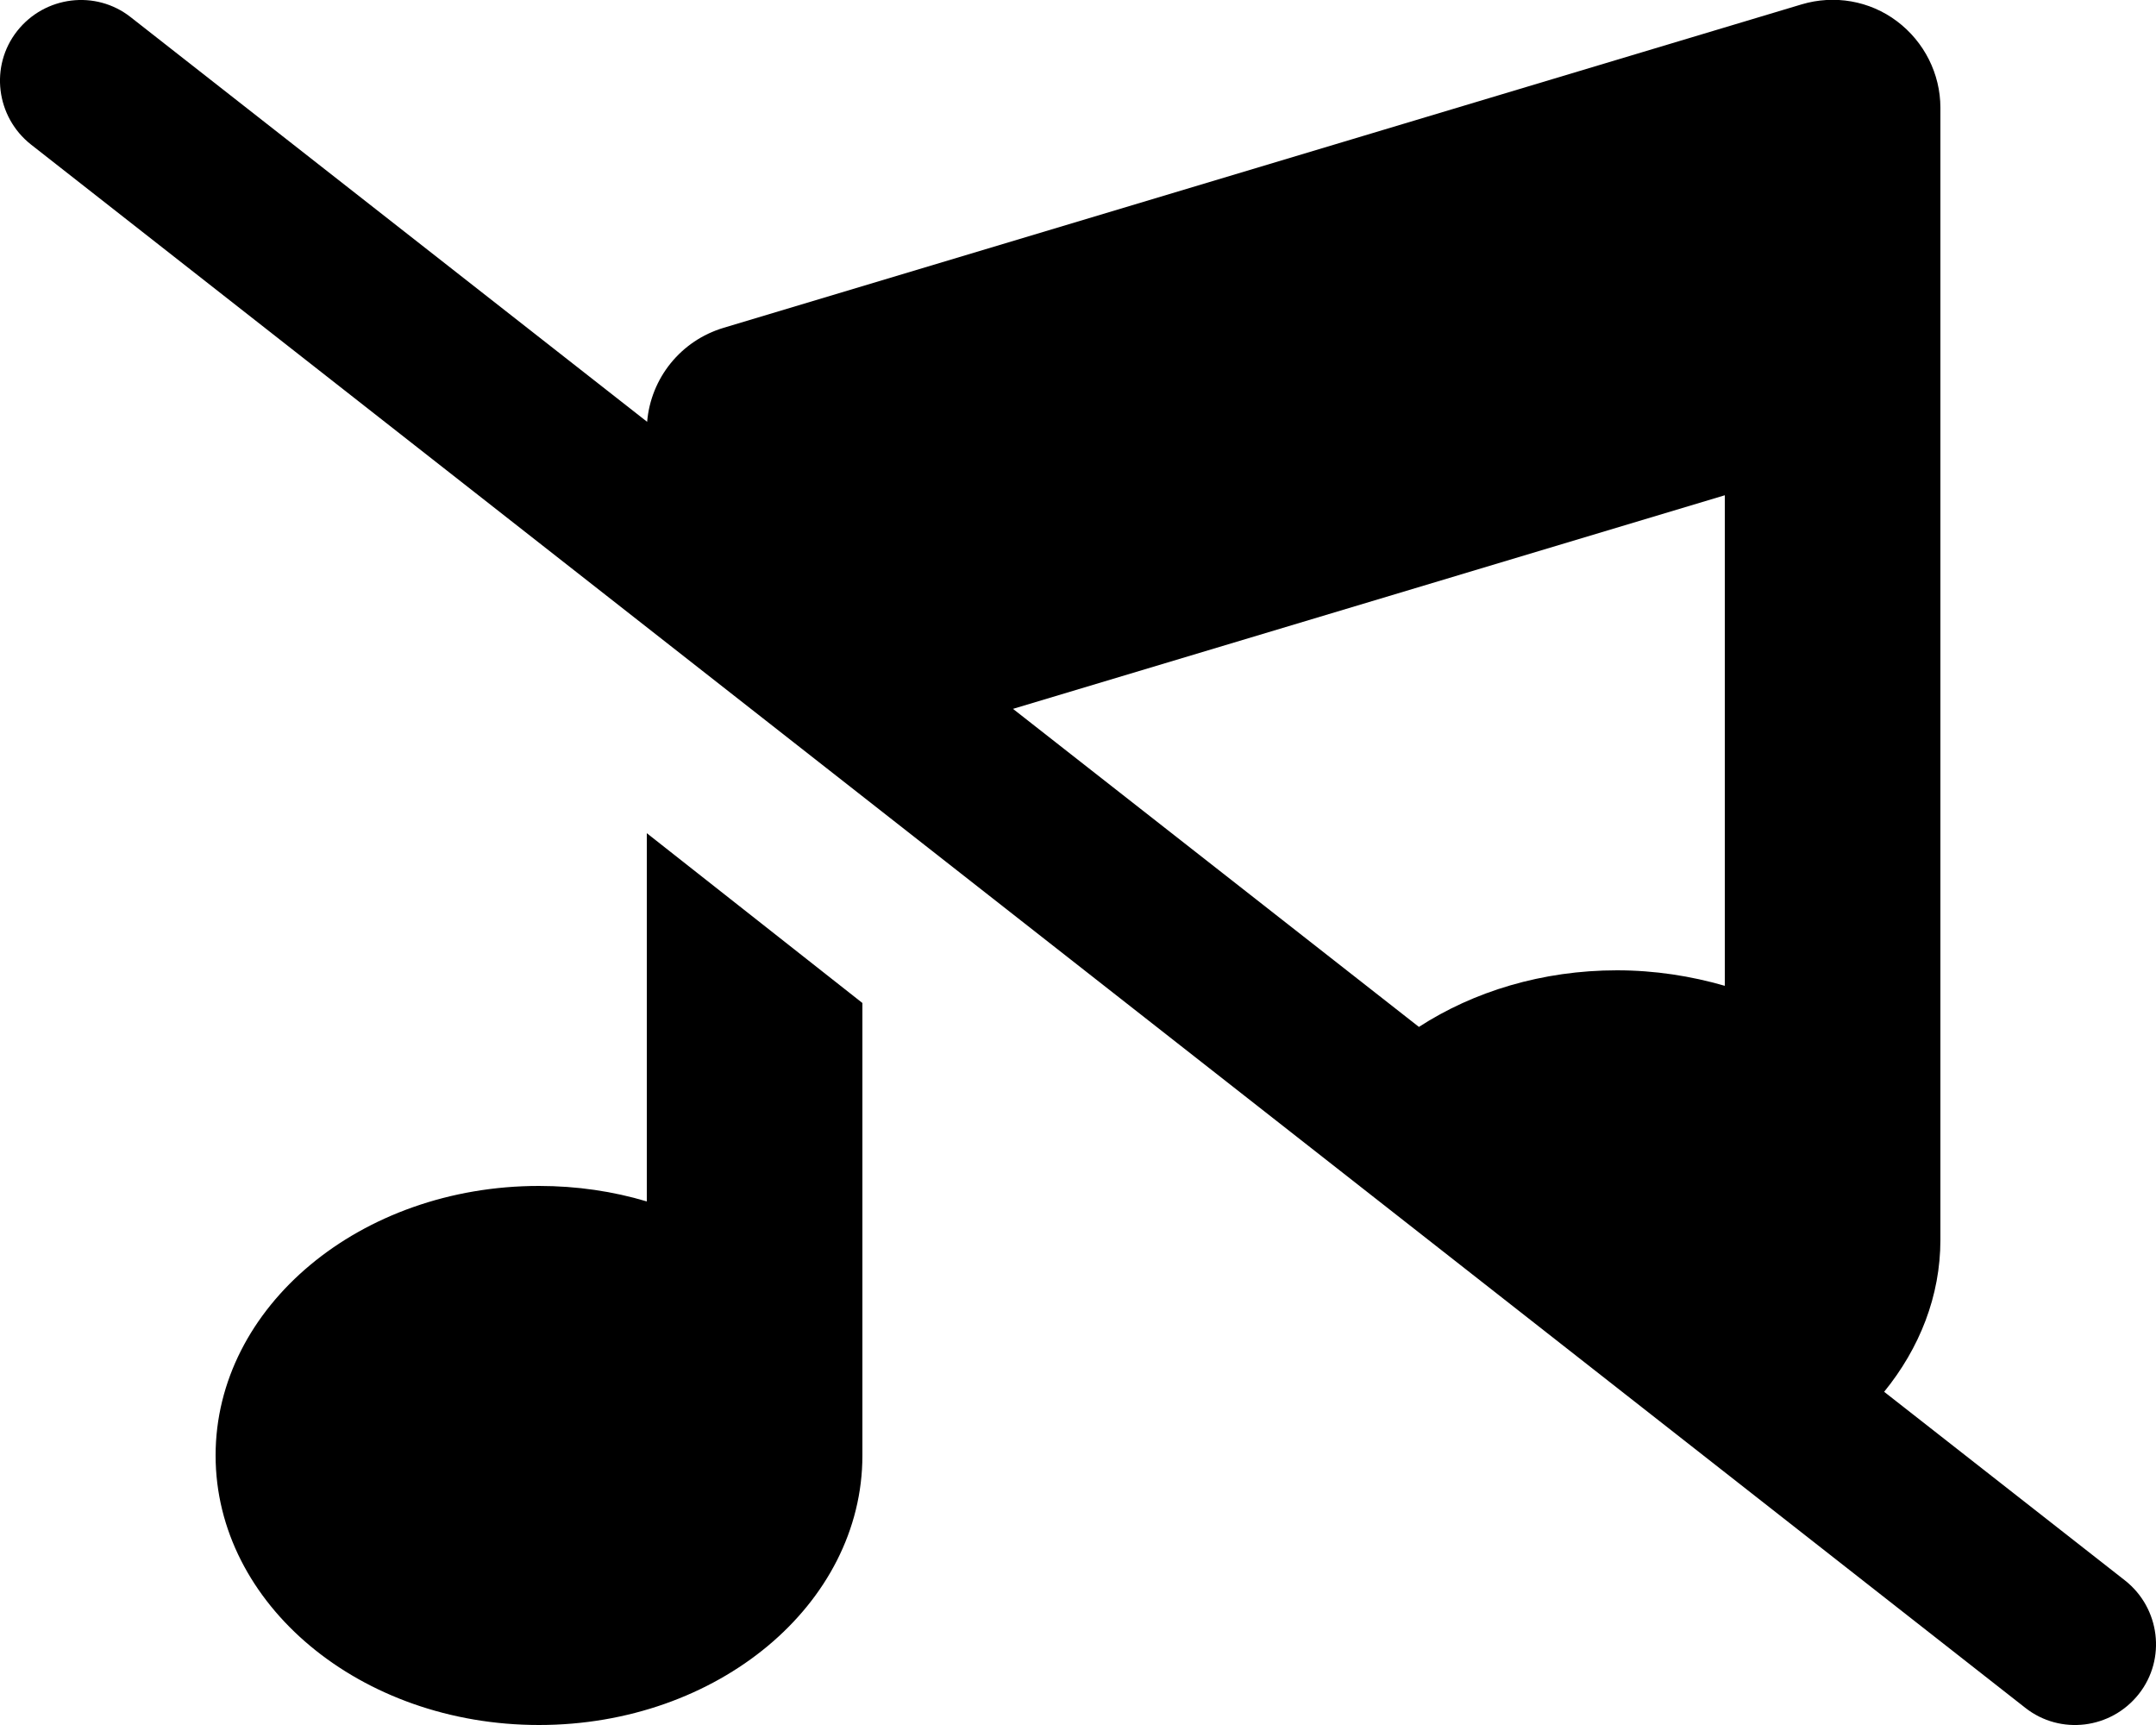
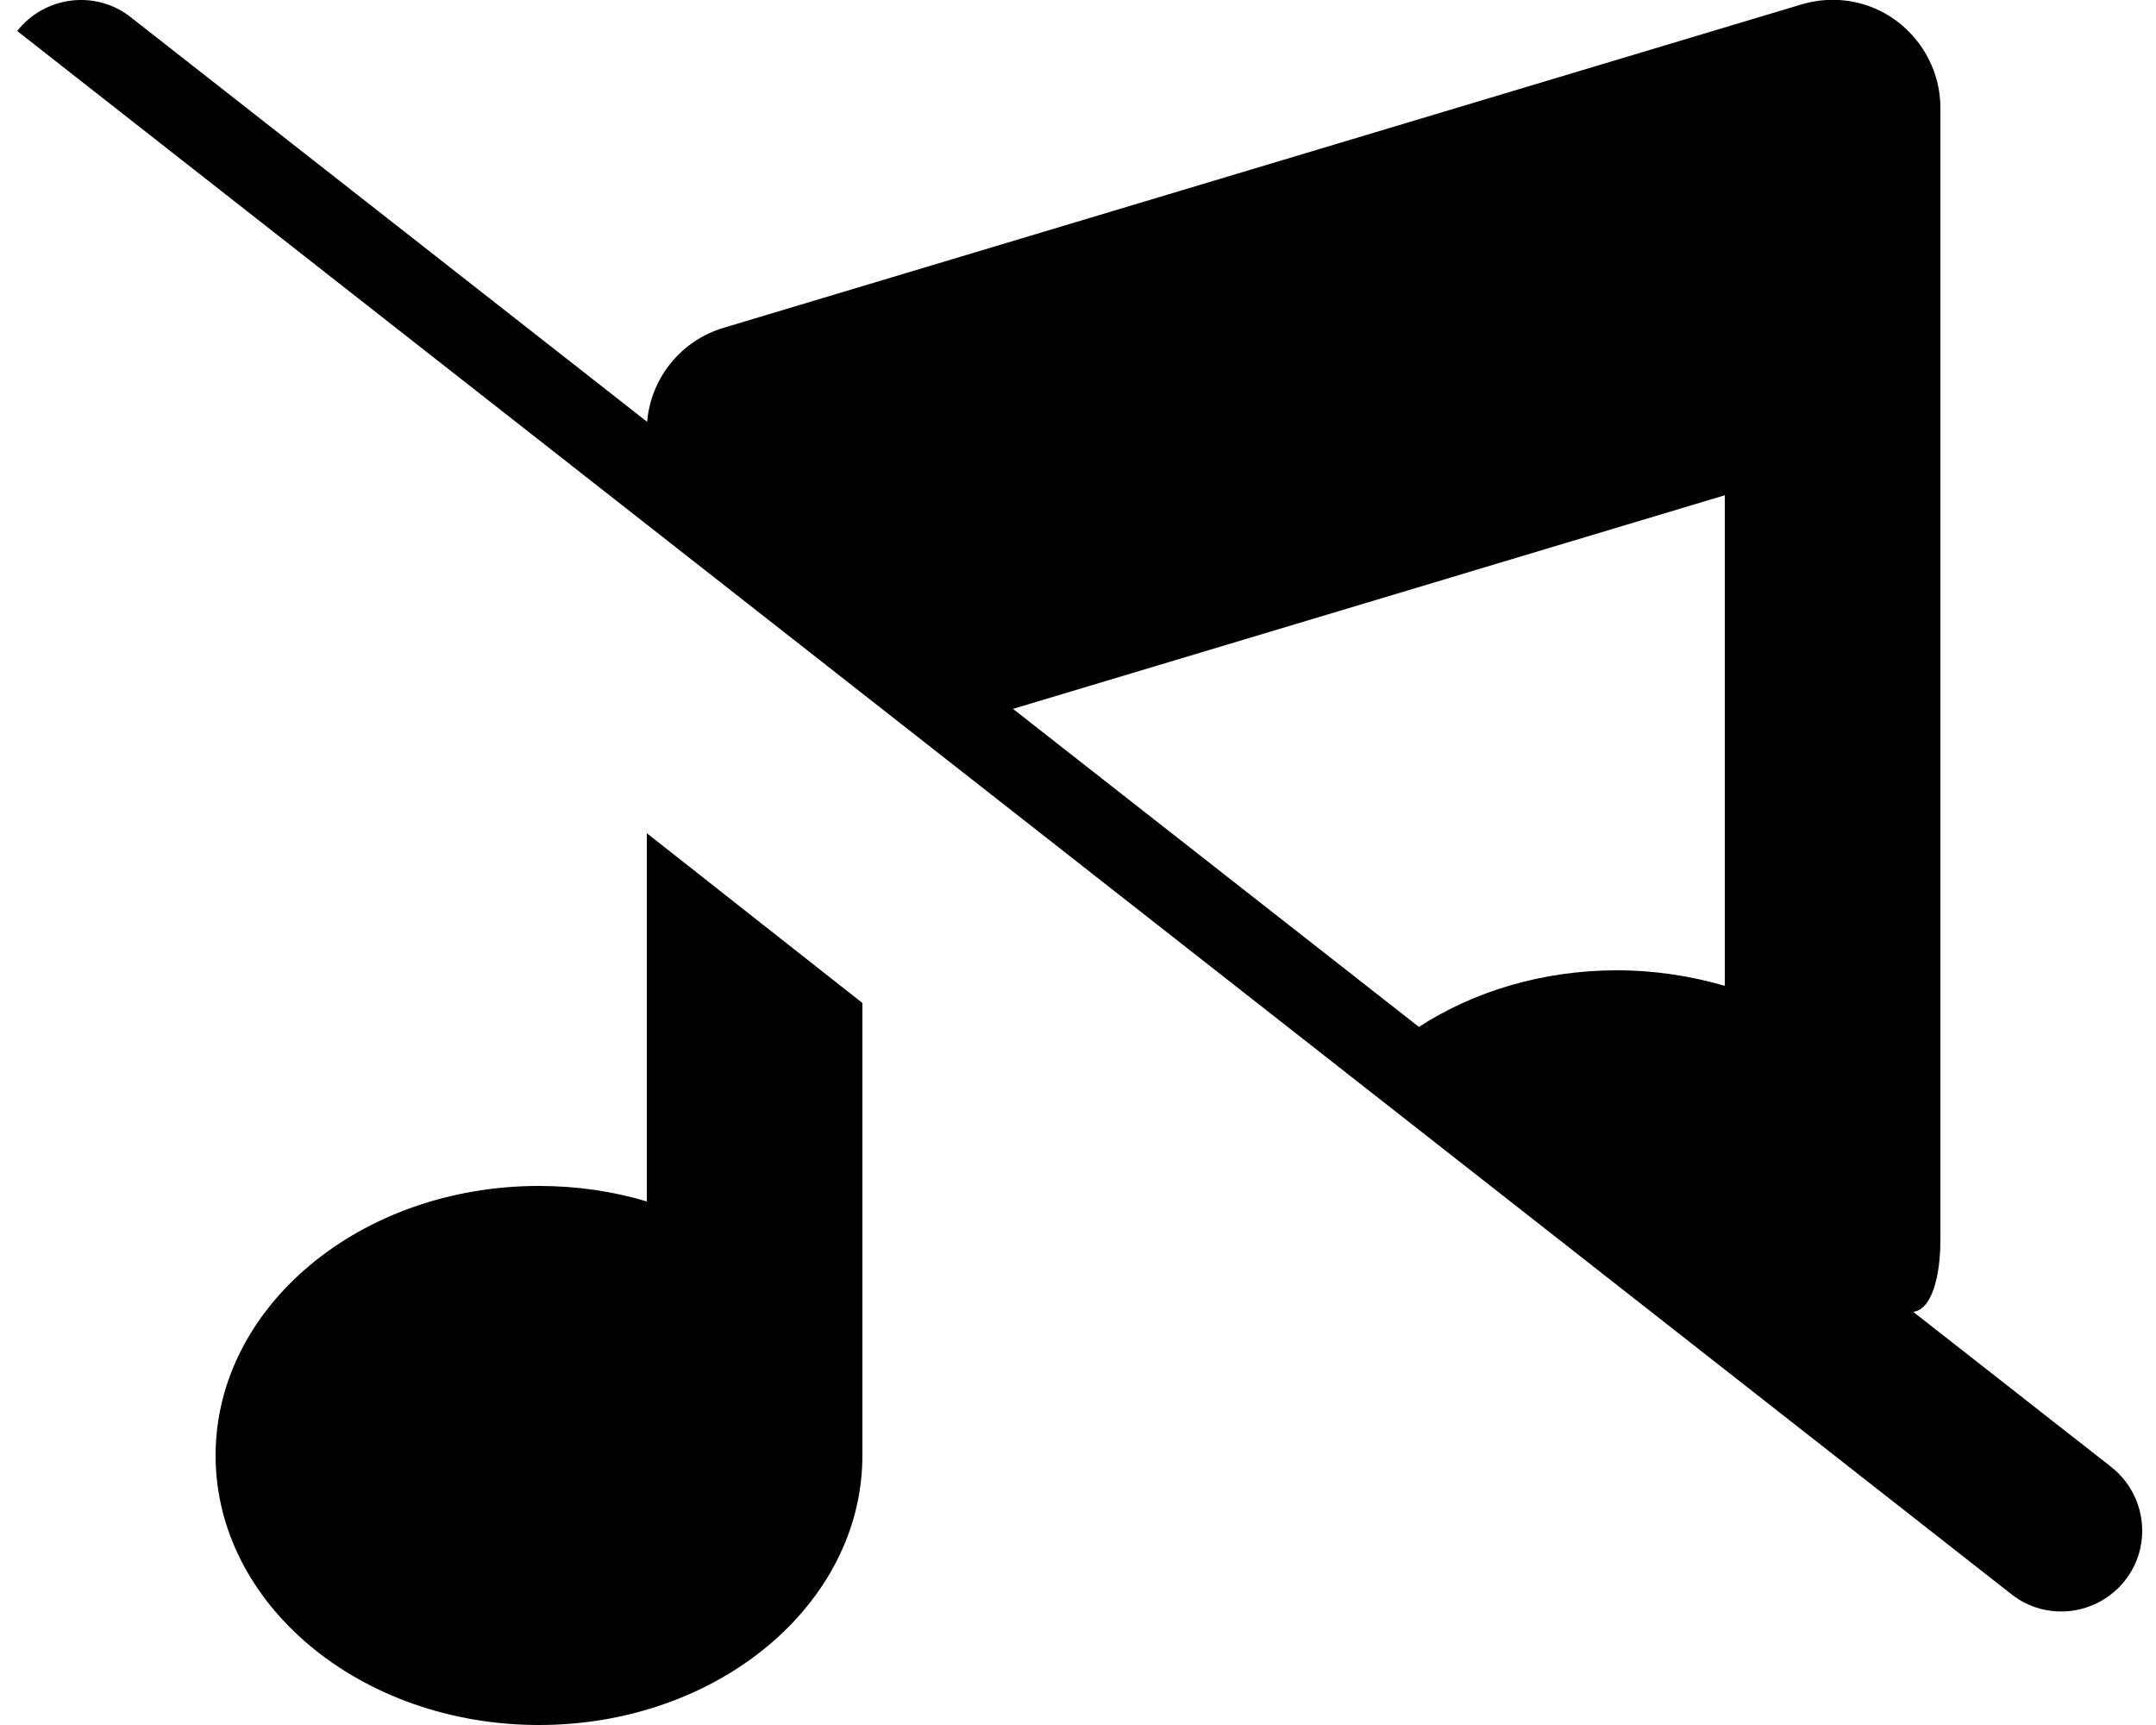
<svg xmlns="http://www.w3.org/2000/svg" viewBox="0 0 640 512">
-   <path d="M38.8 5.1C28.4-3.1 13.3-1.2 5.1 9.2S-1.2 34.7 9.2 42.9l592 464c10.4 8.2 25.5 6.3 33.7-4.1s6.3-25.5-4.1-33.7l-71.5-56C569.8 400.2 576 384.7 576 368V104 32c0-10.1-4.8-19.6-12.9-25.7s-18.6-7.9-28.3-5l-320 96c-12.7 3.8-21.6 14.9-22.7 27.9L38.8 5.1zM300.7 210.4L512 147V292.6c-10-2.9-20.8-4.6-32-4.6c-22.2 0-42.6 6.3-58.8 16.8L300.7 210.4zM192 247.3V356.6c-10-3-20.8-4.6-32-4.6c-53 0-96 35.8-96 80s43 80 96 80s96-35.8 96-80V297.7l-64-50.4z" />
+   <path d="M38.8 5.1C28.4-3.1 13.3-1.2 5.1 9.2l592 464c10.4 8.2 25.5 6.3 33.7-4.1s6.3-25.5-4.1-33.7l-71.5-56C569.8 400.2 576 384.7 576 368V104 32c0-10.1-4.8-19.6-12.9-25.7s-18.6-7.9-28.3-5l-320 96c-12.7 3.8-21.6 14.9-22.7 27.9L38.8 5.1zM300.7 210.4L512 147V292.6c-10-2.9-20.8-4.6-32-4.6c-22.2 0-42.6 6.3-58.8 16.8L300.7 210.4zM192 247.3V356.6c-10-3-20.8-4.6-32-4.6c-53 0-96 35.8-96 80s43 80 96 80s96-35.8 96-80V297.7l-64-50.4z" />
</svg>